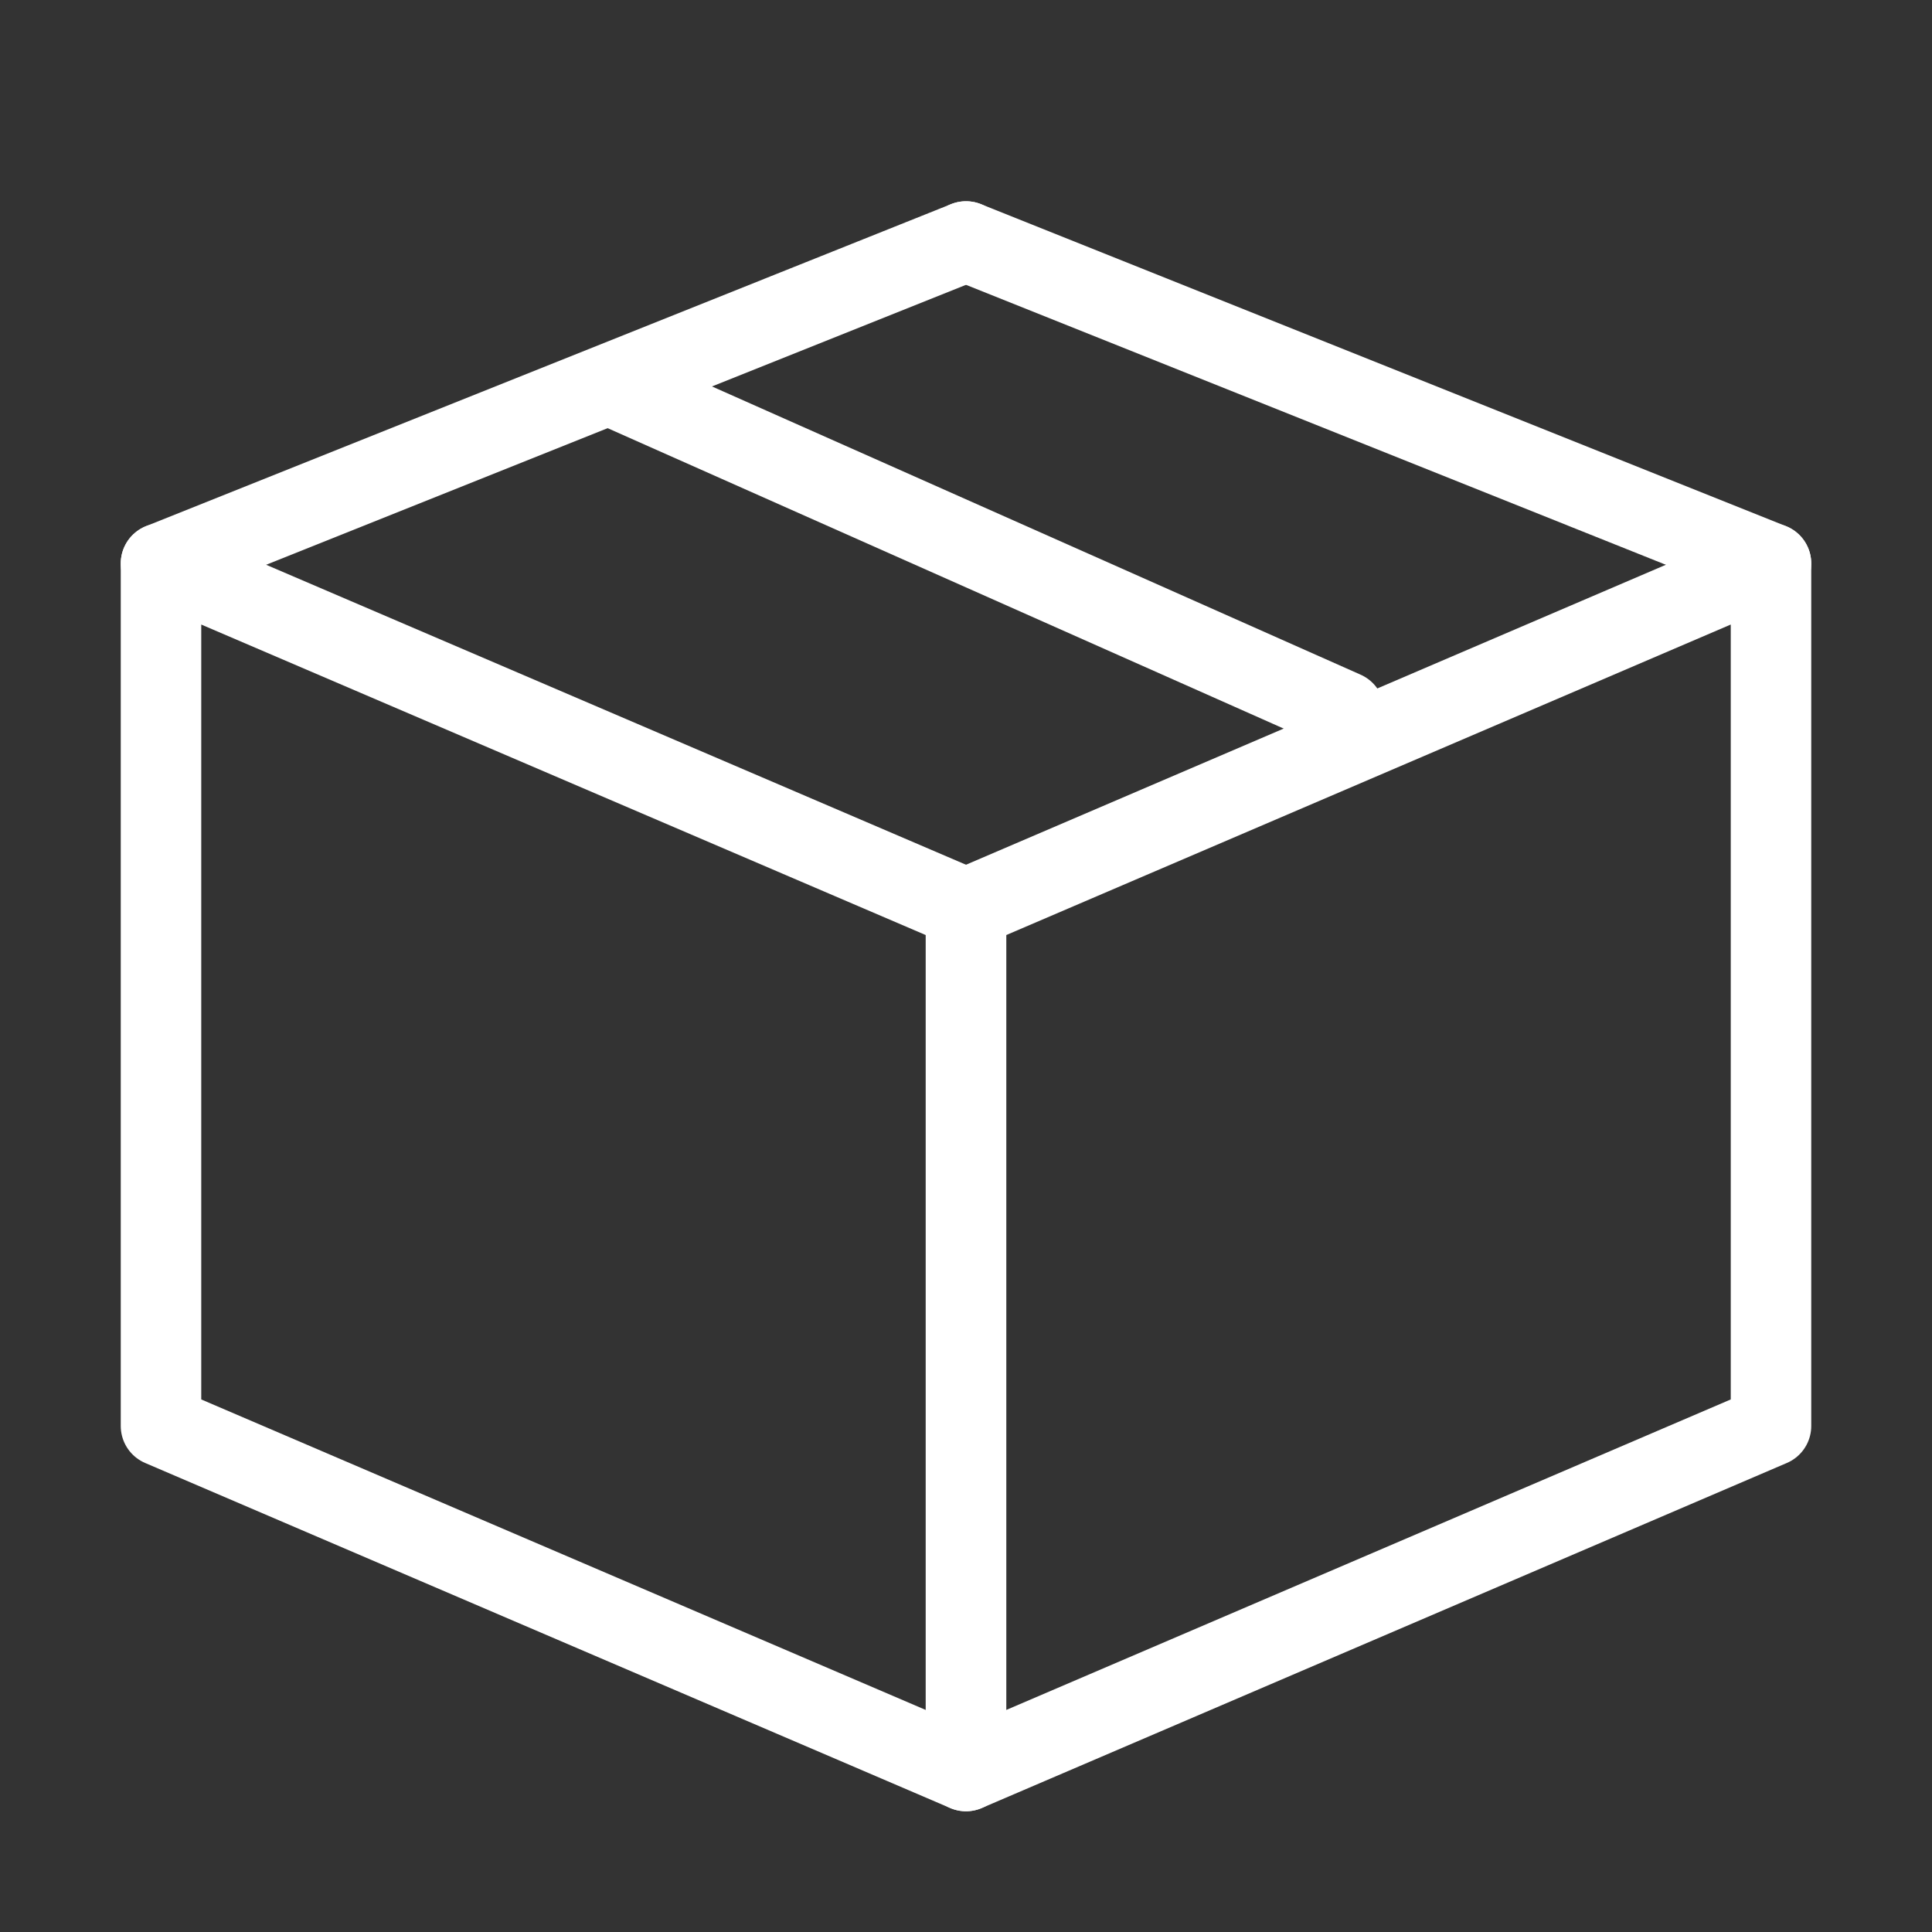
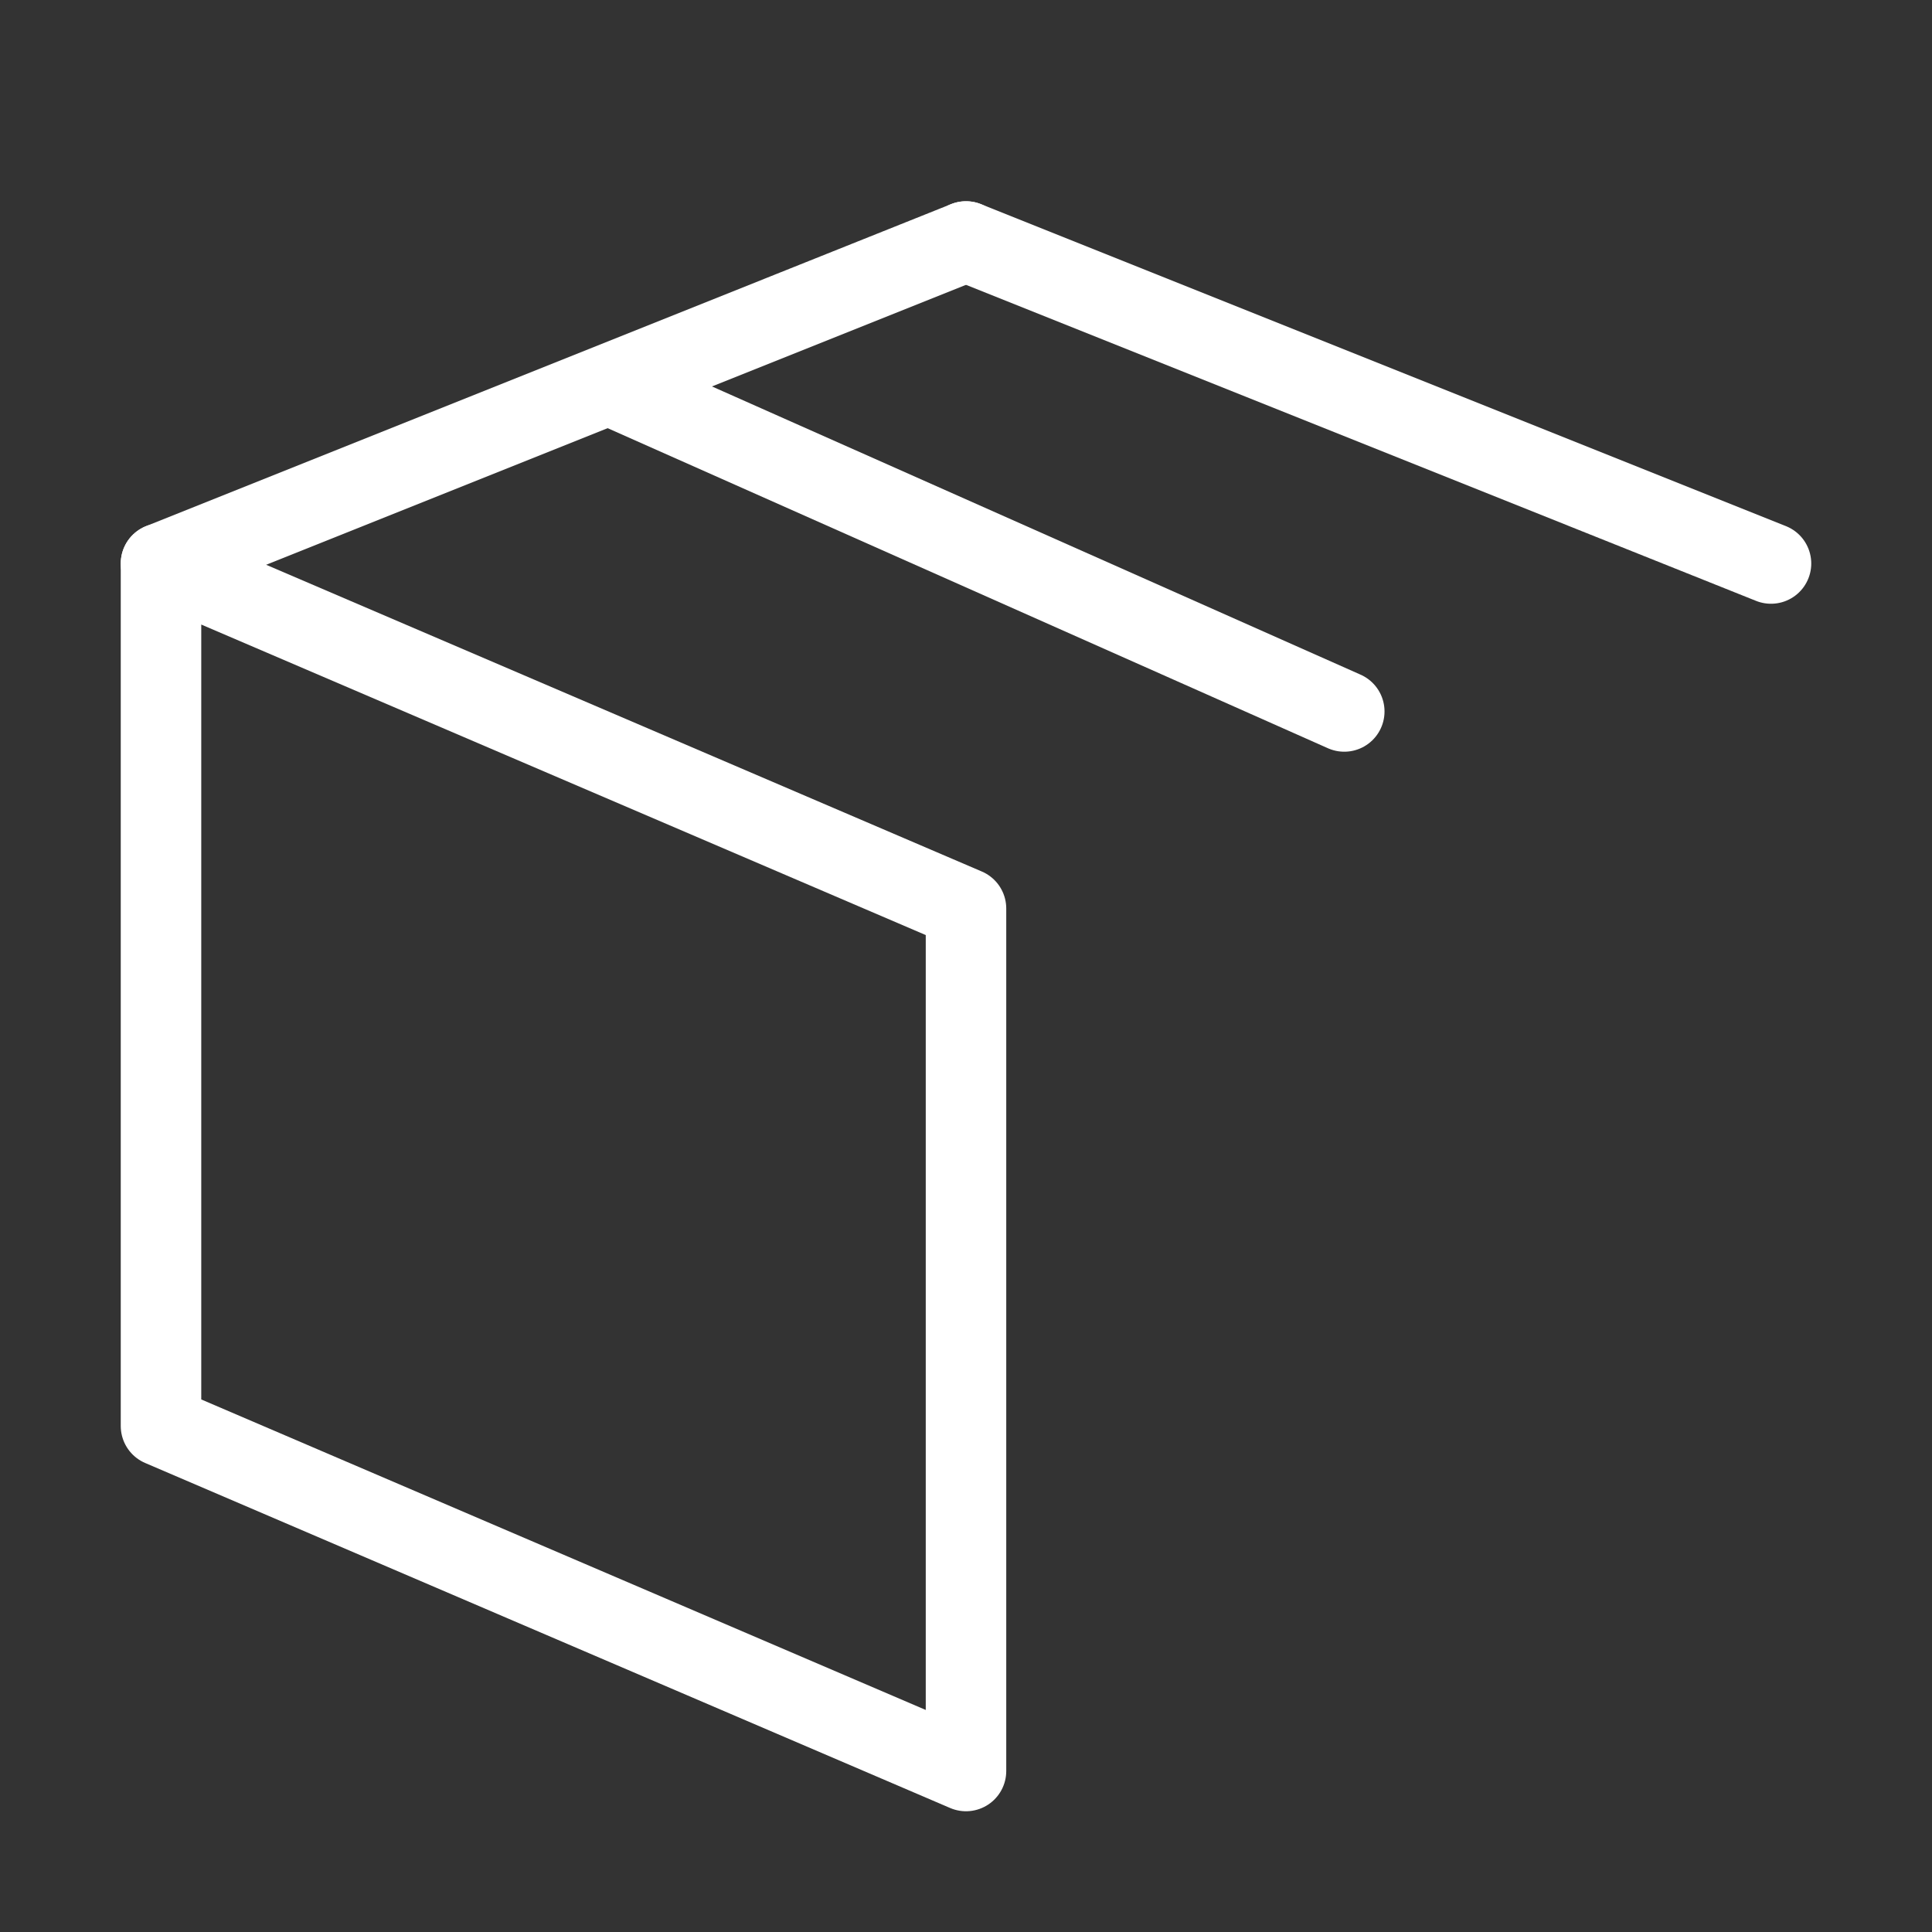
<svg xmlns="http://www.w3.org/2000/svg" width="30" height="30" viewBox="0 0 24 24" fill="none">
  <rect x="0" y="0" width="24" height="24" fill="#333333" stroke="none" />
-   <path d="M12 11.286L22 7V17.714L12 22V11.286Z" stroke="white" stroke-width="1" stroke-linecap="round" stroke-linejoin="round" />
  <path d="M12 11.286L2 7V17.714L12 22V11.286Z" stroke="white" stroke-width="1" stroke-linecap="round" stroke-linejoin="round" />
  <path d="M12 3L2 7" stroke="white" stroke-width="1" stroke-linecap="round" stroke-linejoin="round" />
  <path d="M12 3L22 7" stroke="white" stroke-width="1" stroke-linecap="round" stroke-linejoin="round" />
  <line x1="16.699" y1="8.838" x2="7.693" y2="4.836" stroke="white" stroke-width="1" stroke-linecap="round" stroke-linejoin="round" />
</svg>